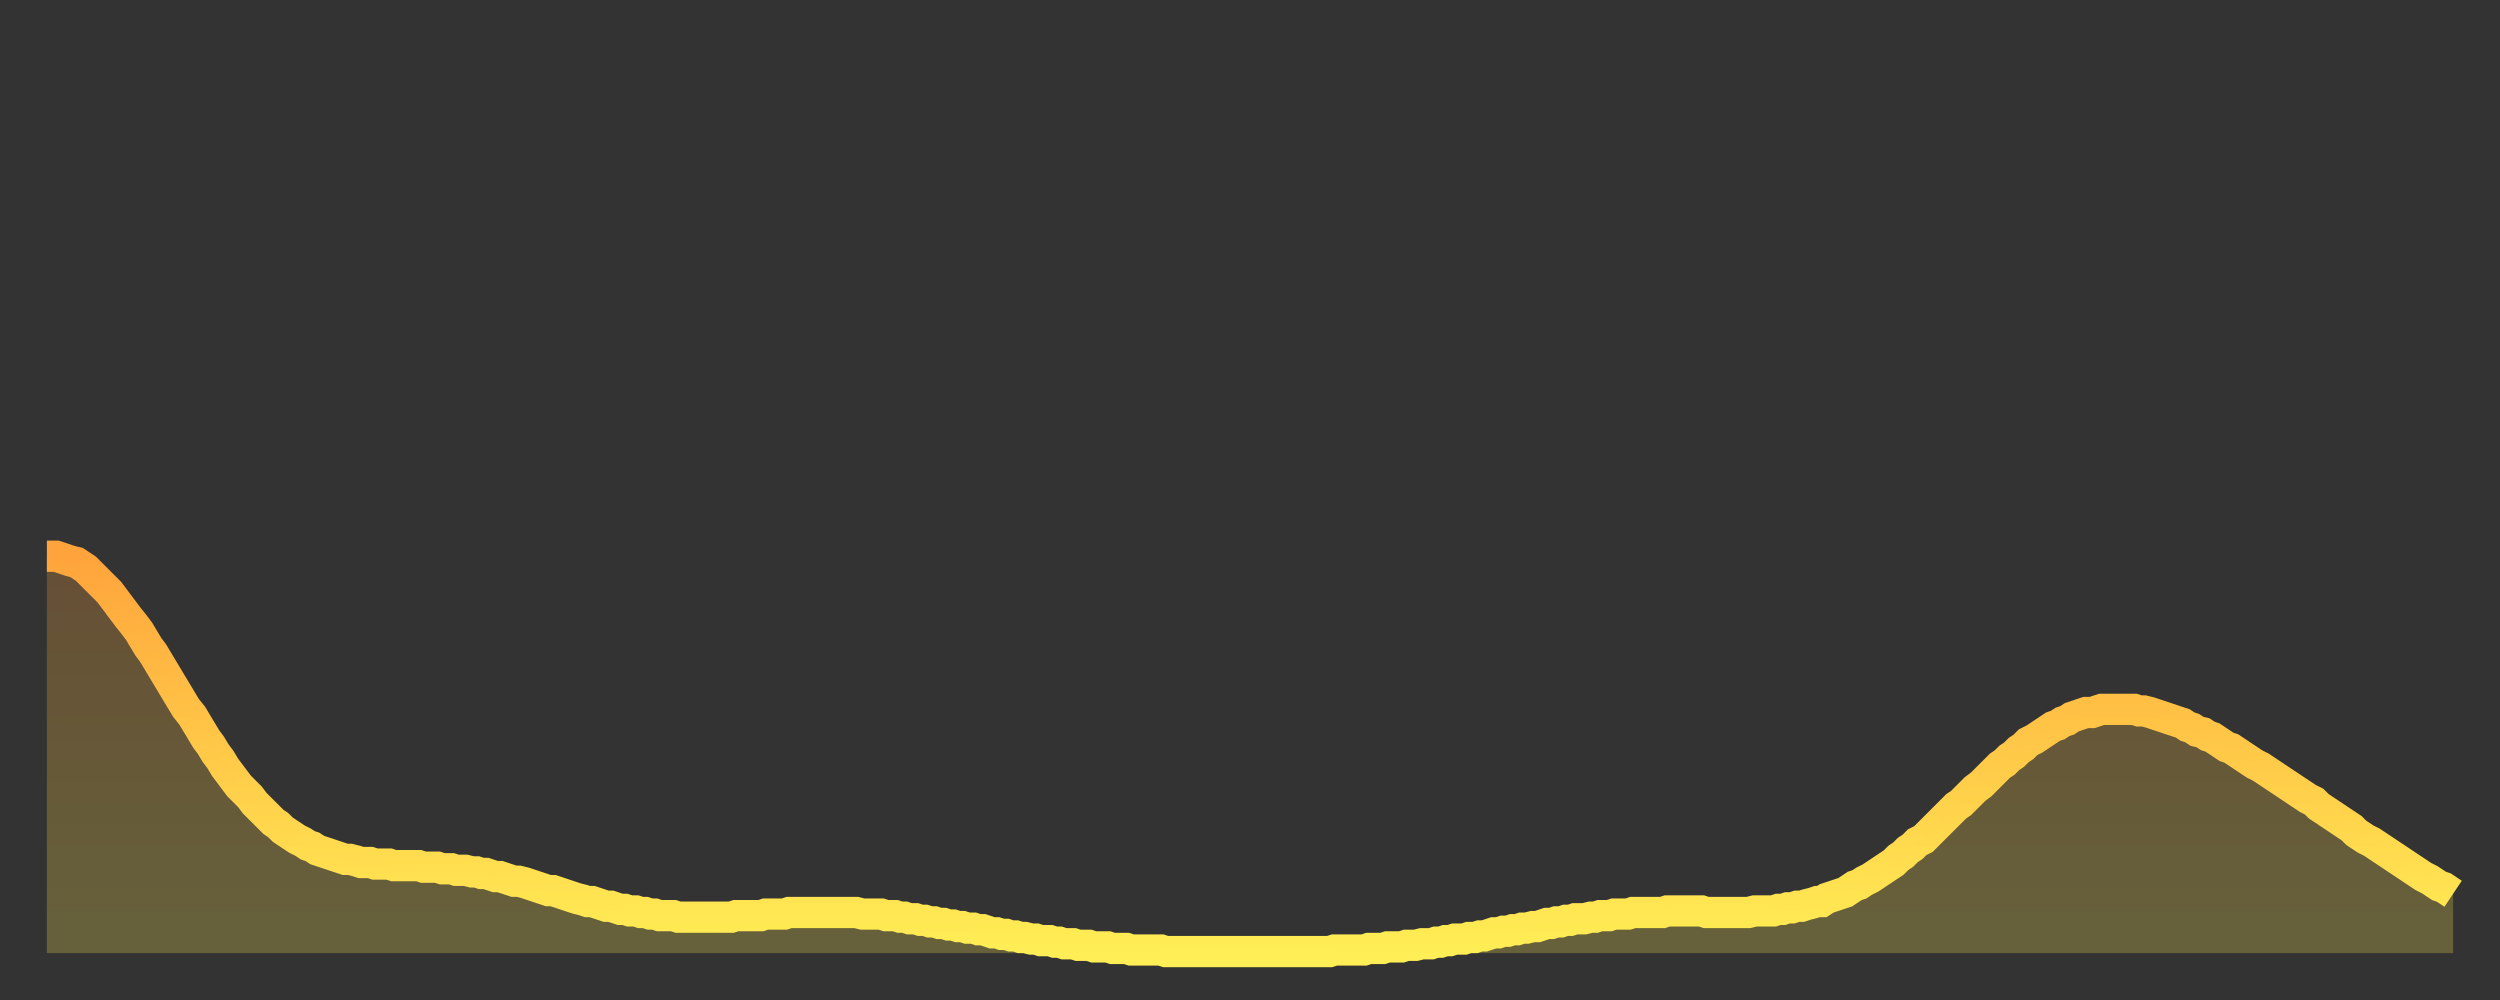
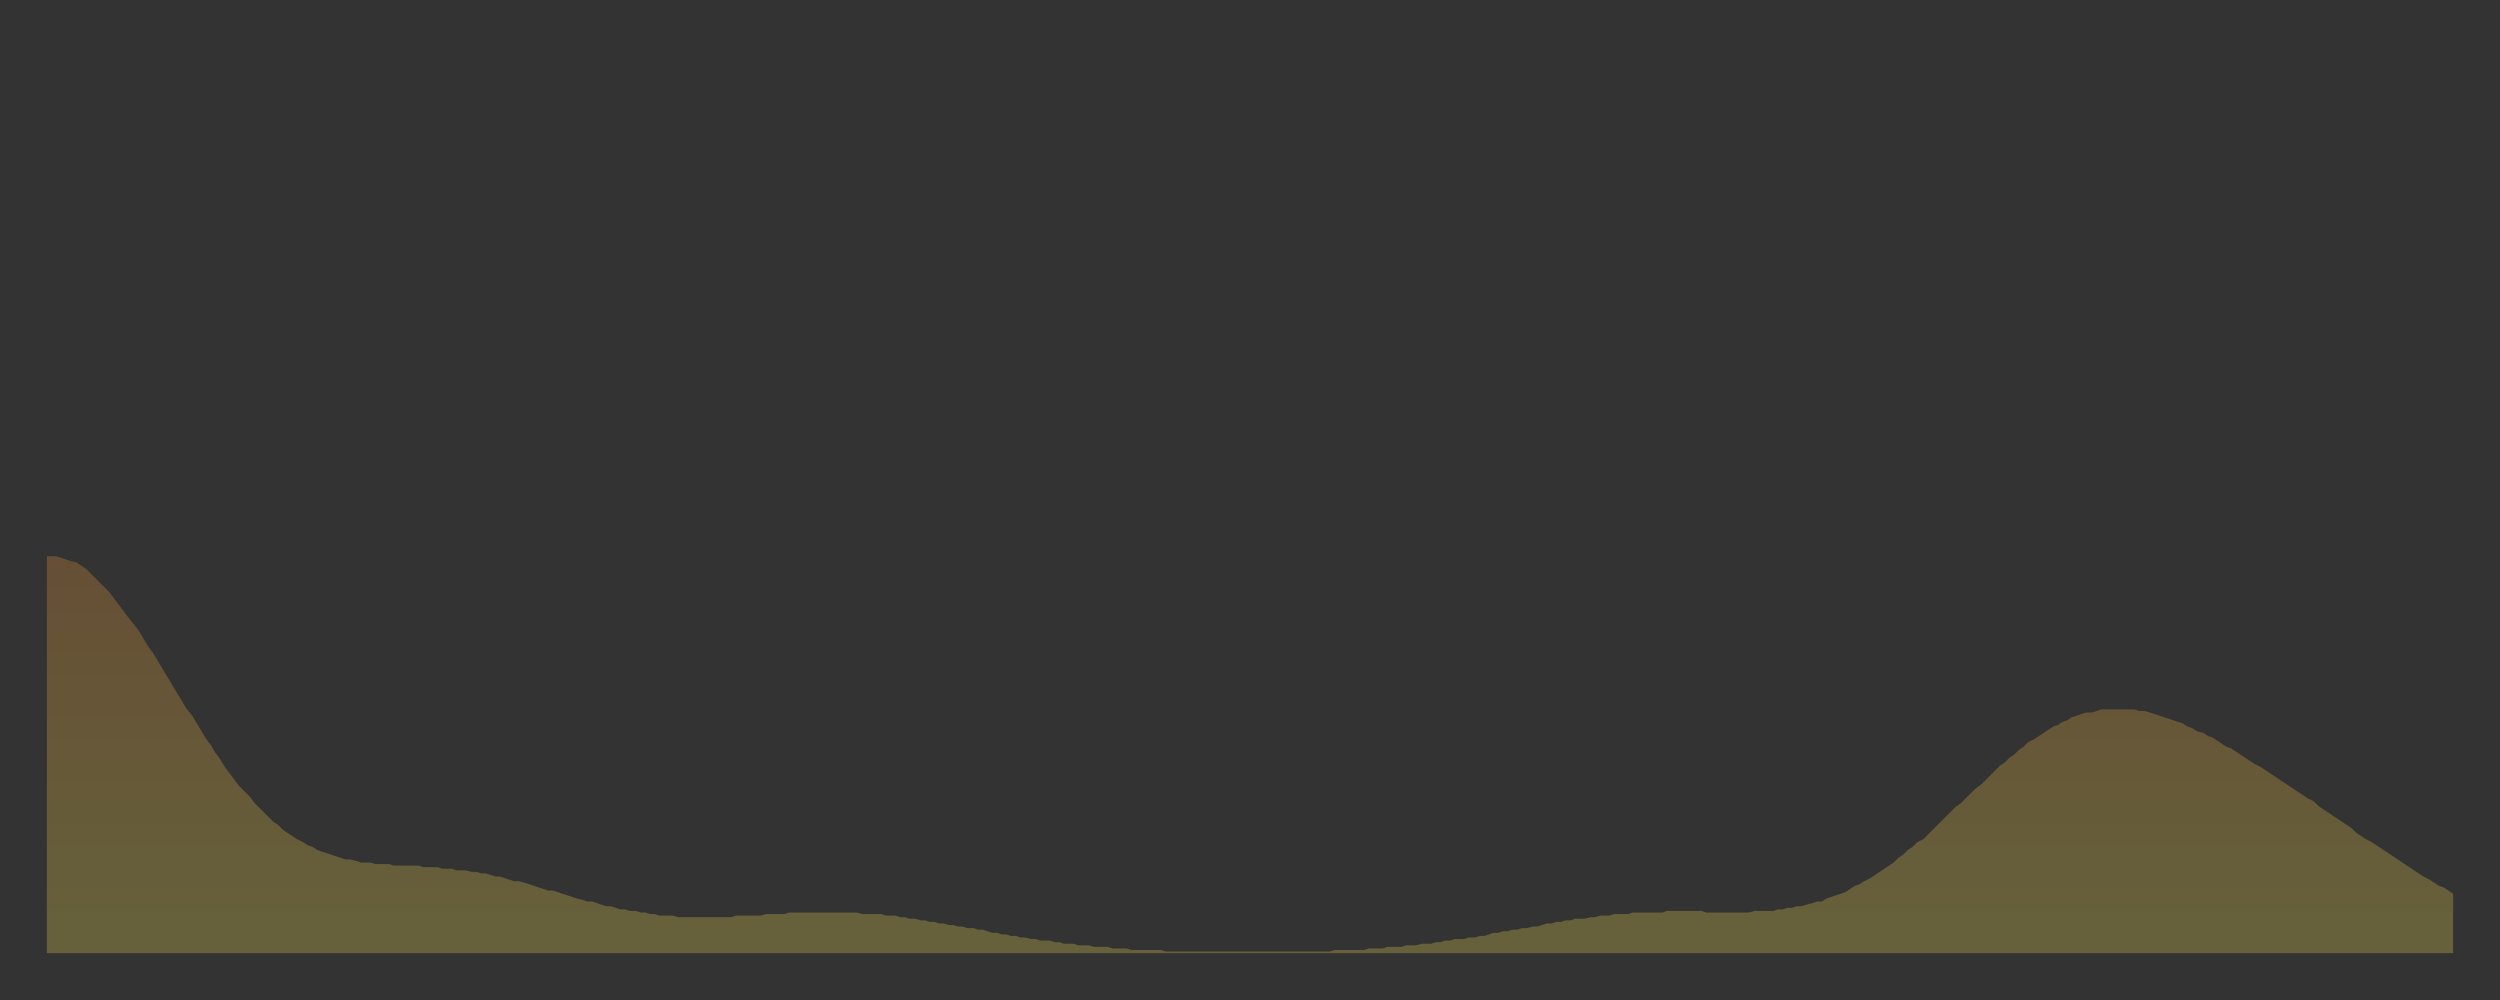
<svg xmlns="http://www.w3.org/2000/svg" baseProfile="full" height="64" version="1.1" width="160">
  <rect width="100%" height="100%" fill="#333333" stroke="none" />
  <defs>
    <linearGradient id="id3310098" x1="0" x2="0" y1="0" y2="1">
      <stop offset="0%" stop-color="#ffa43c" />
      <stop offset="50%" stop-color="#ffc948" />
      <stop offset="100%" stop-color="#ffee55" />
    </linearGradient>
  </defs>
  <g transform="translate(3,3)">
    <g>
-       <path d="M 0.0 32.6 0.3 32.6 0.6 32.6 0.9 32.7 1.2 32.8 1.5 32.9 1.9 33.0 2.2 33.2 2.5 33.4 2.8 33.7 3.1 34.0 3.4 34.3 3.7 34.6 4.0 34.9 4.3 35.3 4.6 35.7 4.9 36.1 5.2 36.5 5.6 37.0 5.9 37.4 6.2 37.9 6.5 38.4 6.8 38.8 7.1 39.3 7.4 39.8 7.7 40.3 8.0 40.8 8.3 41.3 8.6 41.8 8.9 42.3 9.3 42.8 9.6 43.3 9.9 43.8 10.2 44.3 10.5 44.7 10.8 45.2 11.1 45.6 11.4 46.1 11.7 46.5 12.0 46.9 12.3 47.3 12.7 47.7 13.0 48.0 13.3 48.4 13.6 48.7 13.9 49.0 14.2 49.3 14.5 49.6 14.8 49.8 15.1 50.1 15.4 50.3 15.7 50.5 16.0 50.7 16.4 50.9 16.7 51.1 17.0 51.2 17.3 51.4 17.6 51.5 17.9 51.6 18.2 51.7 18.5 51.8 18.8 51.9 19.1 52.0 19.4 52.0 19.8 52.1 20.1 52.2 20.4 52.2 20.7 52.2 21.0 52.3 21.3 52.3 21.6 52.3 21.9 52.3 22.2 52.4 22.5 52.4 22.8 52.4 23.1 52.4 23.5 52.4 23.8 52.4 24.1 52.5 24.4 52.5 24.7 52.5 25.0 52.5 25.3 52.6 25.6 52.6 25.9 52.6 26.2 52.7 26.5 52.7 26.8 52.7 27.2 52.8 27.5 52.8 27.8 52.9 28.1 52.9 28.4 53.0 28.7 53.1 29.0 53.1 29.3 53.2 29.6 53.3 29.9 53.4 30.2 53.4 30.6 53.5 30.9 53.6 31.2 53.7 31.5 53.8 31.8 53.9 32.1 54.0 32.4 54.0 32.7 54.1 33.0 54.2 33.3 54.3 33.6 54.4 33.9 54.5 34.3 54.6 34.6 54.7 34.9 54.7 35.2 54.8 35.5 54.9 35.8 55.0 36.1 55.0 36.4 55.1 36.7 55.2 37.0 55.2 37.3 55.3 37.7 55.3 38.0 55.4 38.3 55.4 38.6 55.5 38.9 55.5 39.2 55.6 39.5 55.6 39.8 55.6 40.1 55.6 40.4 55.7 40.7 55.7 41.0 55.7 41.4 55.7 41.7 55.7 42.0 55.7 42.3 55.7 42.6 55.7 42.9 55.7 43.2 55.7 43.5 55.7 43.8 55.7 44.1 55.6 44.4 55.6 44.7 55.6 45.1 55.6 45.4 55.6 45.7 55.6 46.0 55.5 46.3 55.5 46.6 55.5 46.9 55.5 47.2 55.5 47.5 55.4 47.8 55.4 48.1 55.4 48.5 55.4 48.8 55.4 49.1 55.4 49.4 55.4 49.7 55.4 50.0 55.4 50.3 55.4 50.6 55.4 50.9 55.4 51.2 55.4 51.5 55.4 51.8 55.4 52.2 55.5 52.5 55.5 52.8 55.5 53.1 55.5 53.4 55.5 53.7 55.6 54.0 55.6 54.3 55.6 54.6 55.7 54.9 55.7 55.2 55.8 55.6 55.8 55.9 55.9 56.2 55.9 56.5 56.0 56.8 56.0 57.1 56.1 57.4 56.1 57.7 56.2 58.0 56.2 58.3 56.3 58.6 56.3 58.9 56.4 59.3 56.4 59.6 56.5 59.9 56.5 60.2 56.6 60.5 56.7 60.8 56.7 61.1 56.8 61.4 56.8 61.7 56.9 62.0 56.9 62.3 57.0 62.6 57.0 63.0 57.1 63.3 57.1 63.6 57.2 63.9 57.2 64.2 57.2 64.5 57.3 64.8 57.3 65.1 57.4 65.4 57.4 65.7 57.4 66.0 57.5 66.4 57.5 66.7 57.5 67.0 57.6 67.3 57.6 67.6 57.6 67.9 57.6 68.2 57.7 68.5 57.7 68.8 57.7 69.1 57.7 69.4 57.8 69.7 57.8 70.1 57.8 70.4 57.8 70.7 57.8 71.0 57.8 71.3 57.8 71.6 57.9 71.9 57.9 72.2 57.9 72.5 57.9 72.8 57.9 73.1 57.9 73.5 57.9 73.8 57.9 74.1 57.9 74.4 57.9 74.7 57.9 75.0 57.9 75.3 57.9 75.6 57.9 75.9 57.9 76.2 57.9 76.5 57.9 76.8 57.9 77.2 57.9 77.5 57.9 77.8 57.9 78.1 57.9 78.4 57.9 78.7 57.9 79.0 57.9 79.3 57.9 79.6 57.9 79.9 57.9 80.2 57.9 80.5 57.9 80.9 57.9 81.2 57.9 81.5 57.9 81.8 57.9 82.1 57.9 82.4 57.8 82.7 57.8 83.0 57.8 83.3 57.8 83.6 57.8 83.9 57.8 84.3 57.8 84.6 57.7 84.9 57.7 85.2 57.7 85.5 57.7 85.8 57.6 86.1 57.6 86.4 57.6 86.7 57.6 87.0 57.5 87.3 57.5 87.6 57.5 88.0 57.4 88.3 57.4 88.6 57.4 88.9 57.3 89.2 57.3 89.5 57.2 89.8 57.2 90.1 57.1 90.4 57.1 90.7 57.1 91.0 57.0 91.4 57.0 91.7 56.9 92.0 56.9 92.3 56.8 92.6 56.7 92.9 56.7 93.2 56.6 93.5 56.6 93.8 56.5 94.1 56.5 94.4 56.4 94.7 56.4 95.1 56.3 95.4 56.3 95.7 56.2 96.0 56.1 96.3 56.1 96.6 56.0 96.9 56.0 97.2 55.9 97.5 55.9 97.8 55.8 98.1 55.8 98.4 55.8 98.8 55.7 99.1 55.7 99.4 55.6 99.7 55.6 100.0 55.6 100.3 55.5 100.6 55.5 100.9 55.5 101.2 55.5 101.5 55.4 101.8 55.4 102.2 55.4 102.5 55.4 102.8 55.4 103.1 55.4 103.4 55.4 103.7 55.3 104.0 55.3 104.3 55.3 104.6 55.3 104.9 55.3 105.2 55.3 105.5 55.3 105.9 55.3 106.2 55.4 106.5 55.4 106.8 55.4 107.1 55.4 107.4 55.4 107.7 55.4 108.0 55.4 108.3 55.4 108.6 55.4 108.9 55.4 109.3 55.3 109.6 55.3 109.9 55.3 110.2 55.3 110.5 55.3 110.8 55.2 111.1 55.2 111.4 55.1 111.7 55.1 112.0 55.0 112.3 55.0 112.6 54.9 113.0 54.8 113.3 54.7 113.6 54.7 113.9 54.5 114.2 54.4 114.5 54.3 114.8 54.2 115.1 54.1 115.4 53.9 115.7 53.7 116.0 53.6 116.3 53.4 116.7 53.2 117.0 53.0 117.3 52.8 117.6 52.6 117.9 52.4 118.2 52.2 118.5 51.9 118.8 51.7 119.1 51.4 119.4 51.2 119.7 50.9 120.1 50.7 120.4 50.4 120.7 50.1 121.0 49.8 121.3 49.5 121.6 49.2 121.9 48.9 122.2 48.6 122.5 48.4 122.8 48.1 123.1 47.8 123.4 47.5 123.8 47.2 124.1 46.9 124.4 46.6 124.7 46.3 125.0 46.0 125.3 45.8 125.6 45.5 125.9 45.3 126.2 45.0 126.5 44.8 126.8 44.5 127.2 44.3 127.5 44.1 127.8 43.9 128.1 43.7 128.4 43.5 128.7 43.4 129.0 43.2 129.3 43.1 129.6 42.9 129.9 42.8 130.2 42.7 130.5 42.6 130.9 42.6 131.2 42.5 131.5 42.4 131.8 42.4 132.1 42.4 132.4 42.4 132.7 42.4 133.0 42.4 133.3 42.4 133.6 42.4 133.9 42.5 134.2 42.5 134.6 42.6 134.9 42.7 135.2 42.8 135.5 42.9 135.8 43.0 136.1 43.1 136.4 43.2 136.7 43.3 137.0 43.5 137.3 43.6 137.6 43.8 138.0 43.9 138.3 44.1 138.6 44.2 138.9 44.4 139.2 44.6 139.5 44.8 139.8 44.9 140.1 45.1 140.4 45.3 140.7 45.5 141.0 45.7 141.3 45.9 141.7 46.1 142.0 46.3 142.3 46.5 142.6 46.7 142.9 46.9 143.2 47.1 143.5 47.3 143.8 47.5 144.1 47.7 144.4 47.9 144.7 48.1 145.1 48.3 145.4 48.6 145.7 48.8 146.0 49.0 146.3 49.2 146.6 49.4 146.9 49.6 147.2 49.8 147.5 50.0 147.8 50.3 148.1 50.5 148.4 50.7 148.8 50.9 149.1 51.1 149.4 51.3 149.7 51.5 150.0 51.7 150.3 51.9 150.6 52.1 150.9 52.3 151.2 52.5 151.5 52.7 151.8 52.9 152.1 53.1 152.5 53.3 152.8 53.5 153.1 53.7 153.4 53.8 153.7 54.0 154.0 54.2" fill="none" id="graph-curve" opacity="1" stroke="url(#id3310098)" stroke-width="2" />
      <path d="M 0 58 L 0.0 32.6 0.3 32.6 0.6 32.6 0.9 32.7 1.2 32.8 1.5 32.9 1.9 33.0 2.2 33.2 2.5 33.4 2.8 33.7 3.1 34.0 3.4 34.3 3.7 34.6 4.0 34.9 4.3 35.3 4.6 35.7 4.9 36.1 5.2 36.5 5.6 37.0 5.9 37.4 6.2 37.9 6.5 38.4 6.8 38.8 7.1 39.3 7.4 39.8 7.7 40.3 8.0 40.8 8.3 41.3 8.6 41.8 8.9 42.3 9.3 42.8 9.6 43.3 9.9 43.8 10.2 44.3 10.5 44.7 10.8 45.2 11.1 45.6 11.4 46.1 11.7 46.5 12.0 46.9 12.3 47.3 12.7 47.7 13.0 48.0 13.3 48.4 13.6 48.7 13.9 49.0 14.2 49.3 14.5 49.6 14.8 49.8 15.1 50.1 15.4 50.3 15.7 50.5 16.0 50.7 16.4 50.9 16.7 51.1 17.0 51.2 17.3 51.4 17.6 51.5 17.9 51.6 18.2 51.7 18.5 51.8 18.8 51.9 19.1 52.0 19.4 52.0 19.8 52.1 20.1 52.2 20.4 52.2 20.7 52.2 21.0 52.3 21.3 52.3 21.6 52.3 21.9 52.3 22.2 52.4 22.5 52.4 22.8 52.4 23.1 52.4 23.5 52.4 23.8 52.4 24.1 52.5 24.4 52.5 24.7 52.5 25.0 52.5 25.3 52.6 25.6 52.6 25.9 52.6 26.2 52.7 26.5 52.7 26.8 52.7 27.2 52.8 27.5 52.8 27.8 52.9 28.1 52.9 28.4 53.0 28.7 53.1 29.0 53.1 29.3 53.2 29.6 53.3 29.9 53.4 30.2 53.4 30.6 53.5 30.9 53.6 31.2 53.7 31.5 53.8 31.8 53.9 32.1 54.0 32.4 54.0 32.7 54.1 33.0 54.2 33.3 54.3 33.6 54.4 33.9 54.5 34.3 54.6 34.6 54.7 34.9 54.7 35.2 54.8 35.5 54.9 35.8 55.0 36.1 55.0 36.4 55.1 36.7 55.2 37.0 55.2 37.3 55.3 37.7 55.3 38.0 55.4 38.3 55.4 38.6 55.5 38.9 55.5 39.2 55.6 39.5 55.6 39.8 55.6 40.1 55.6 40.4 55.7 40.7 55.7 41.0 55.7 41.4 55.7 41.7 55.7 42.0 55.7 42.3 55.7 42.6 55.7 42.9 55.7 43.2 55.7 43.5 55.7 43.8 55.7 44.1 55.6 44.4 55.6 44.7 55.6 45.1 55.6 45.4 55.6 45.7 55.6 46.0 55.5 46.3 55.5 46.6 55.5 46.9 55.5 47.2 55.5 47.5 55.4 47.8 55.4 48.1 55.4 48.5 55.4 48.8 55.4 49.1 55.4 49.4 55.4 49.7 55.4 50.0 55.4 50.3 55.4 50.6 55.4 50.9 55.4 51.2 55.4 51.5 55.4 51.8 55.4 52.2 55.5 52.5 55.5 52.8 55.5 53.1 55.5 53.4 55.5 53.7 55.6 54.0 55.6 54.3 55.6 54.6 55.7 54.9 55.7 55.2 55.8 55.6 55.8 55.9 55.9 56.2 55.9 56.5 56.0 56.8 56.0 57.1 56.1 57.4 56.1 57.7 56.2 58.0 56.2 58.3 56.3 58.6 56.3 58.9 56.4 59.3 56.4 59.6 56.5 59.9 56.5 60.2 56.6 60.5 56.7 60.8 56.7 61.1 56.8 61.4 56.8 61.7 56.9 62.0 56.9 62.3 57.0 62.6 57.0 63.0 57.1 63.3 57.1 63.6 57.2 63.9 57.2 64.2 57.2 64.5 57.3 64.8 57.3 65.1 57.4 65.4 57.4 65.7 57.4 66.0 57.5 66.4 57.5 66.7 57.5 67.0 57.6 67.3 57.6 67.6 57.6 67.9 57.6 68.2 57.7 68.5 57.7 68.8 57.7 69.1 57.7 69.4 57.8 69.7 57.8 70.1 57.8 70.4 57.8 70.7 57.8 71.0 57.8 71.3 57.8 71.6 57.9 71.9 57.9 72.2 57.9 72.5 57.9 72.8 57.9 73.1 57.9 73.5 57.9 73.8 57.9 74.1 57.9 74.4 57.9 74.7 57.9 75.0 57.9 75.3 57.9 75.6 57.9 75.9 57.9 76.2 57.9 76.5 57.9 76.8 57.9 77.2 57.9 77.5 57.9 77.8 57.9 78.1 57.9 78.4 57.9 78.7 57.9 79.0 57.9 79.3 57.9 79.6 57.9 79.9 57.9 80.2 57.9 80.5 57.9 80.9 57.9 81.2 57.9 81.5 57.9 81.8 57.9 82.1 57.9 82.4 57.8 82.7 57.8 83.0 57.8 83.3 57.8 83.6 57.8 83.9 57.8 84.3 57.8 84.6 57.7 84.9 57.7 85.2 57.7 85.5 57.7 85.8 57.6 86.1 57.6 86.4 57.6 86.7 57.6 87.0 57.5 87.3 57.5 87.6 57.5 88.0 57.4 88.3 57.4 88.6 57.4 88.9 57.3 89.2 57.3 89.5 57.2 89.8 57.2 90.1 57.1 90.4 57.1 90.7 57.1 91.0 57.0 91.4 57.0 91.7 56.9 92.0 56.9 92.3 56.8 92.6 56.7 92.9 56.7 93.2 56.6 93.5 56.6 93.8 56.5 94.1 56.5 94.4 56.4 94.7 56.4 95.1 56.3 95.4 56.3 95.7 56.2 96.0 56.1 96.3 56.1 96.6 56.0 96.9 56.0 97.2 55.9 97.5 55.9 97.8 55.8 98.1 55.8 98.4 55.8 98.8 55.7 99.1 55.7 99.4 55.6 99.7 55.6 100.0 55.6 100.3 55.5 100.6 55.5 100.9 55.5 101.2 55.5 101.5 55.4 101.8 55.4 102.2 55.4 102.5 55.4 102.8 55.4 103.1 55.4 103.4 55.4 103.7 55.3 104.0 55.3 104.3 55.3 104.6 55.3 104.9 55.3 105.2 55.3 105.5 55.3 105.9 55.3 106.2 55.4 106.5 55.4 106.8 55.4 107.1 55.4 107.4 55.4 107.7 55.4 108.0 55.4 108.3 55.4 108.6 55.4 108.9 55.4 109.3 55.3 109.6 55.3 109.9 55.3 110.2 55.3 110.5 55.3 110.8 55.2 111.1 55.2 111.4 55.1 111.7 55.1 112.0 55.0 112.3 55.0 112.6 54.9 113.0 54.8 113.3 54.7 113.6 54.7 113.9 54.5 114.2 54.4 114.5 54.3 114.8 54.2 115.1 54.1 115.4 53.9 115.7 53.7 116.0 53.6 116.3 53.4 116.7 53.2 117.0 53.0 117.3 52.8 117.6 52.6 117.9 52.4 118.2 52.2 118.5 51.9 118.8 51.7 119.1 51.4 119.4 51.2 119.7 50.9 120.1 50.7 120.4 50.4 120.7 50.1 121.0 49.8 121.3 49.5 121.6 49.2 121.9 48.9 122.2 48.6 122.5 48.4 122.8 48.1 123.1 47.8 123.4 47.5 123.8 47.2 124.1 46.9 124.4 46.6 124.7 46.3 125.0 46.0 125.3 45.8 125.6 45.5 125.9 45.3 126.2 45.0 126.5 44.8 126.8 44.5 127.2 44.3 127.5 44.1 127.8 43.9 128.1 43.7 128.4 43.5 128.7 43.4 129.0 43.2 129.3 43.1 129.6 42.9 129.9 42.8 130.2 42.7 130.5 42.6 130.9 42.6 131.2 42.5 131.5 42.4 131.8 42.4 132.1 42.4 132.4 42.4 132.7 42.4 133.0 42.4 133.3 42.4 133.6 42.4 133.9 42.5 134.2 42.5 134.6 42.6 134.9 42.7 135.2 42.8 135.5 42.9 135.8 43.0 136.1 43.1 136.4 43.2 136.7 43.3 137.0 43.5 137.3 43.6 137.6 43.8 138.0 43.9 138.3 44.1 138.6 44.2 138.9 44.4 139.2 44.6 139.5 44.8 139.8 44.9 140.1 45.1 140.4 45.3 140.7 45.5 141.0 45.7 141.3 45.9 141.7 46.1 142.0 46.3 142.3 46.5 142.6 46.7 142.9 46.9 143.2 47.1 143.5 47.3 143.8 47.5 144.1 47.7 144.4 47.9 144.7 48.1 145.1 48.3 145.4 48.6 145.7 48.8 146.0 49.0 146.3 49.2 146.6 49.4 146.9 49.6 147.2 49.8 147.5 50.0 147.8 50.3 148.1 50.5 148.4 50.7 148.8 50.9 149.1 51.1 149.4 51.3 149.7 51.5 150.0 51.7 150.3 51.9 150.6 52.1 150.9 52.3 151.2 52.5 151.5 52.7 151.8 52.9 152.1 53.1 152.5 53.3 152.8 53.5 153.1 53.7 153.4 53.8 153.7 54.0 154.0 54.2 154 58" fill="url(#id3310098)" fill-opacity=".25" id="graph-shadow" />
    </g>
  </g>
</svg>